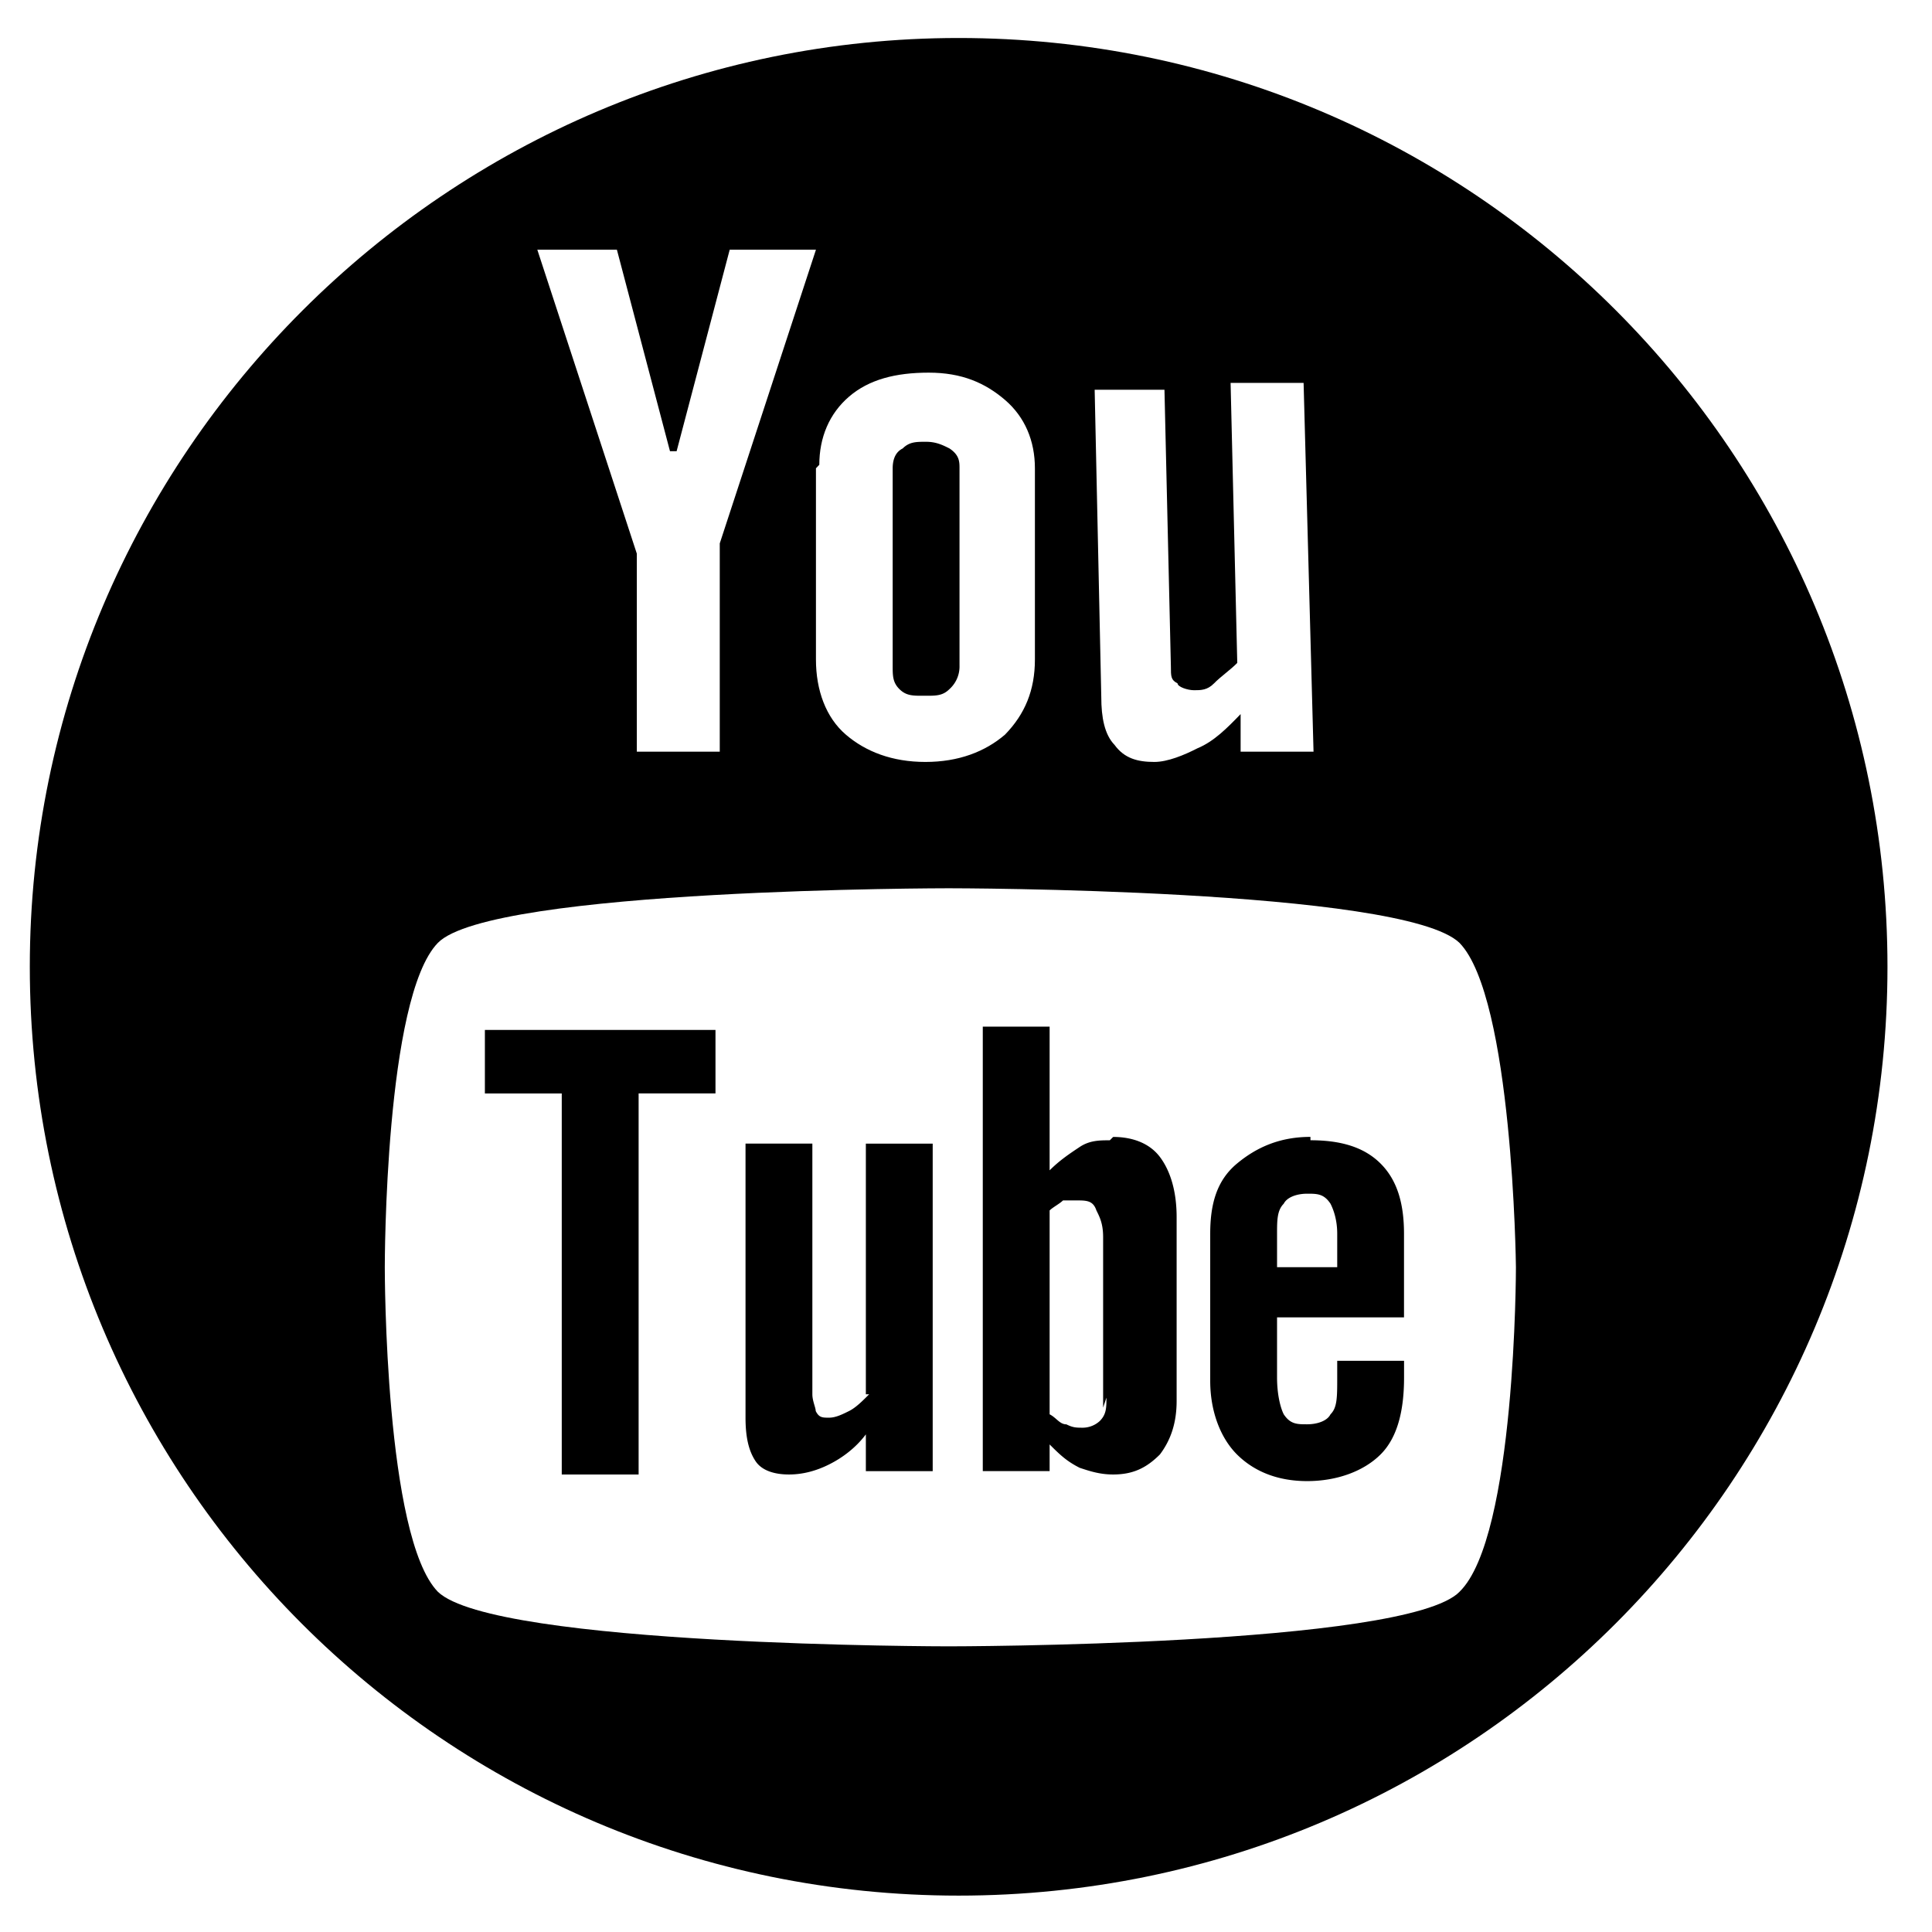
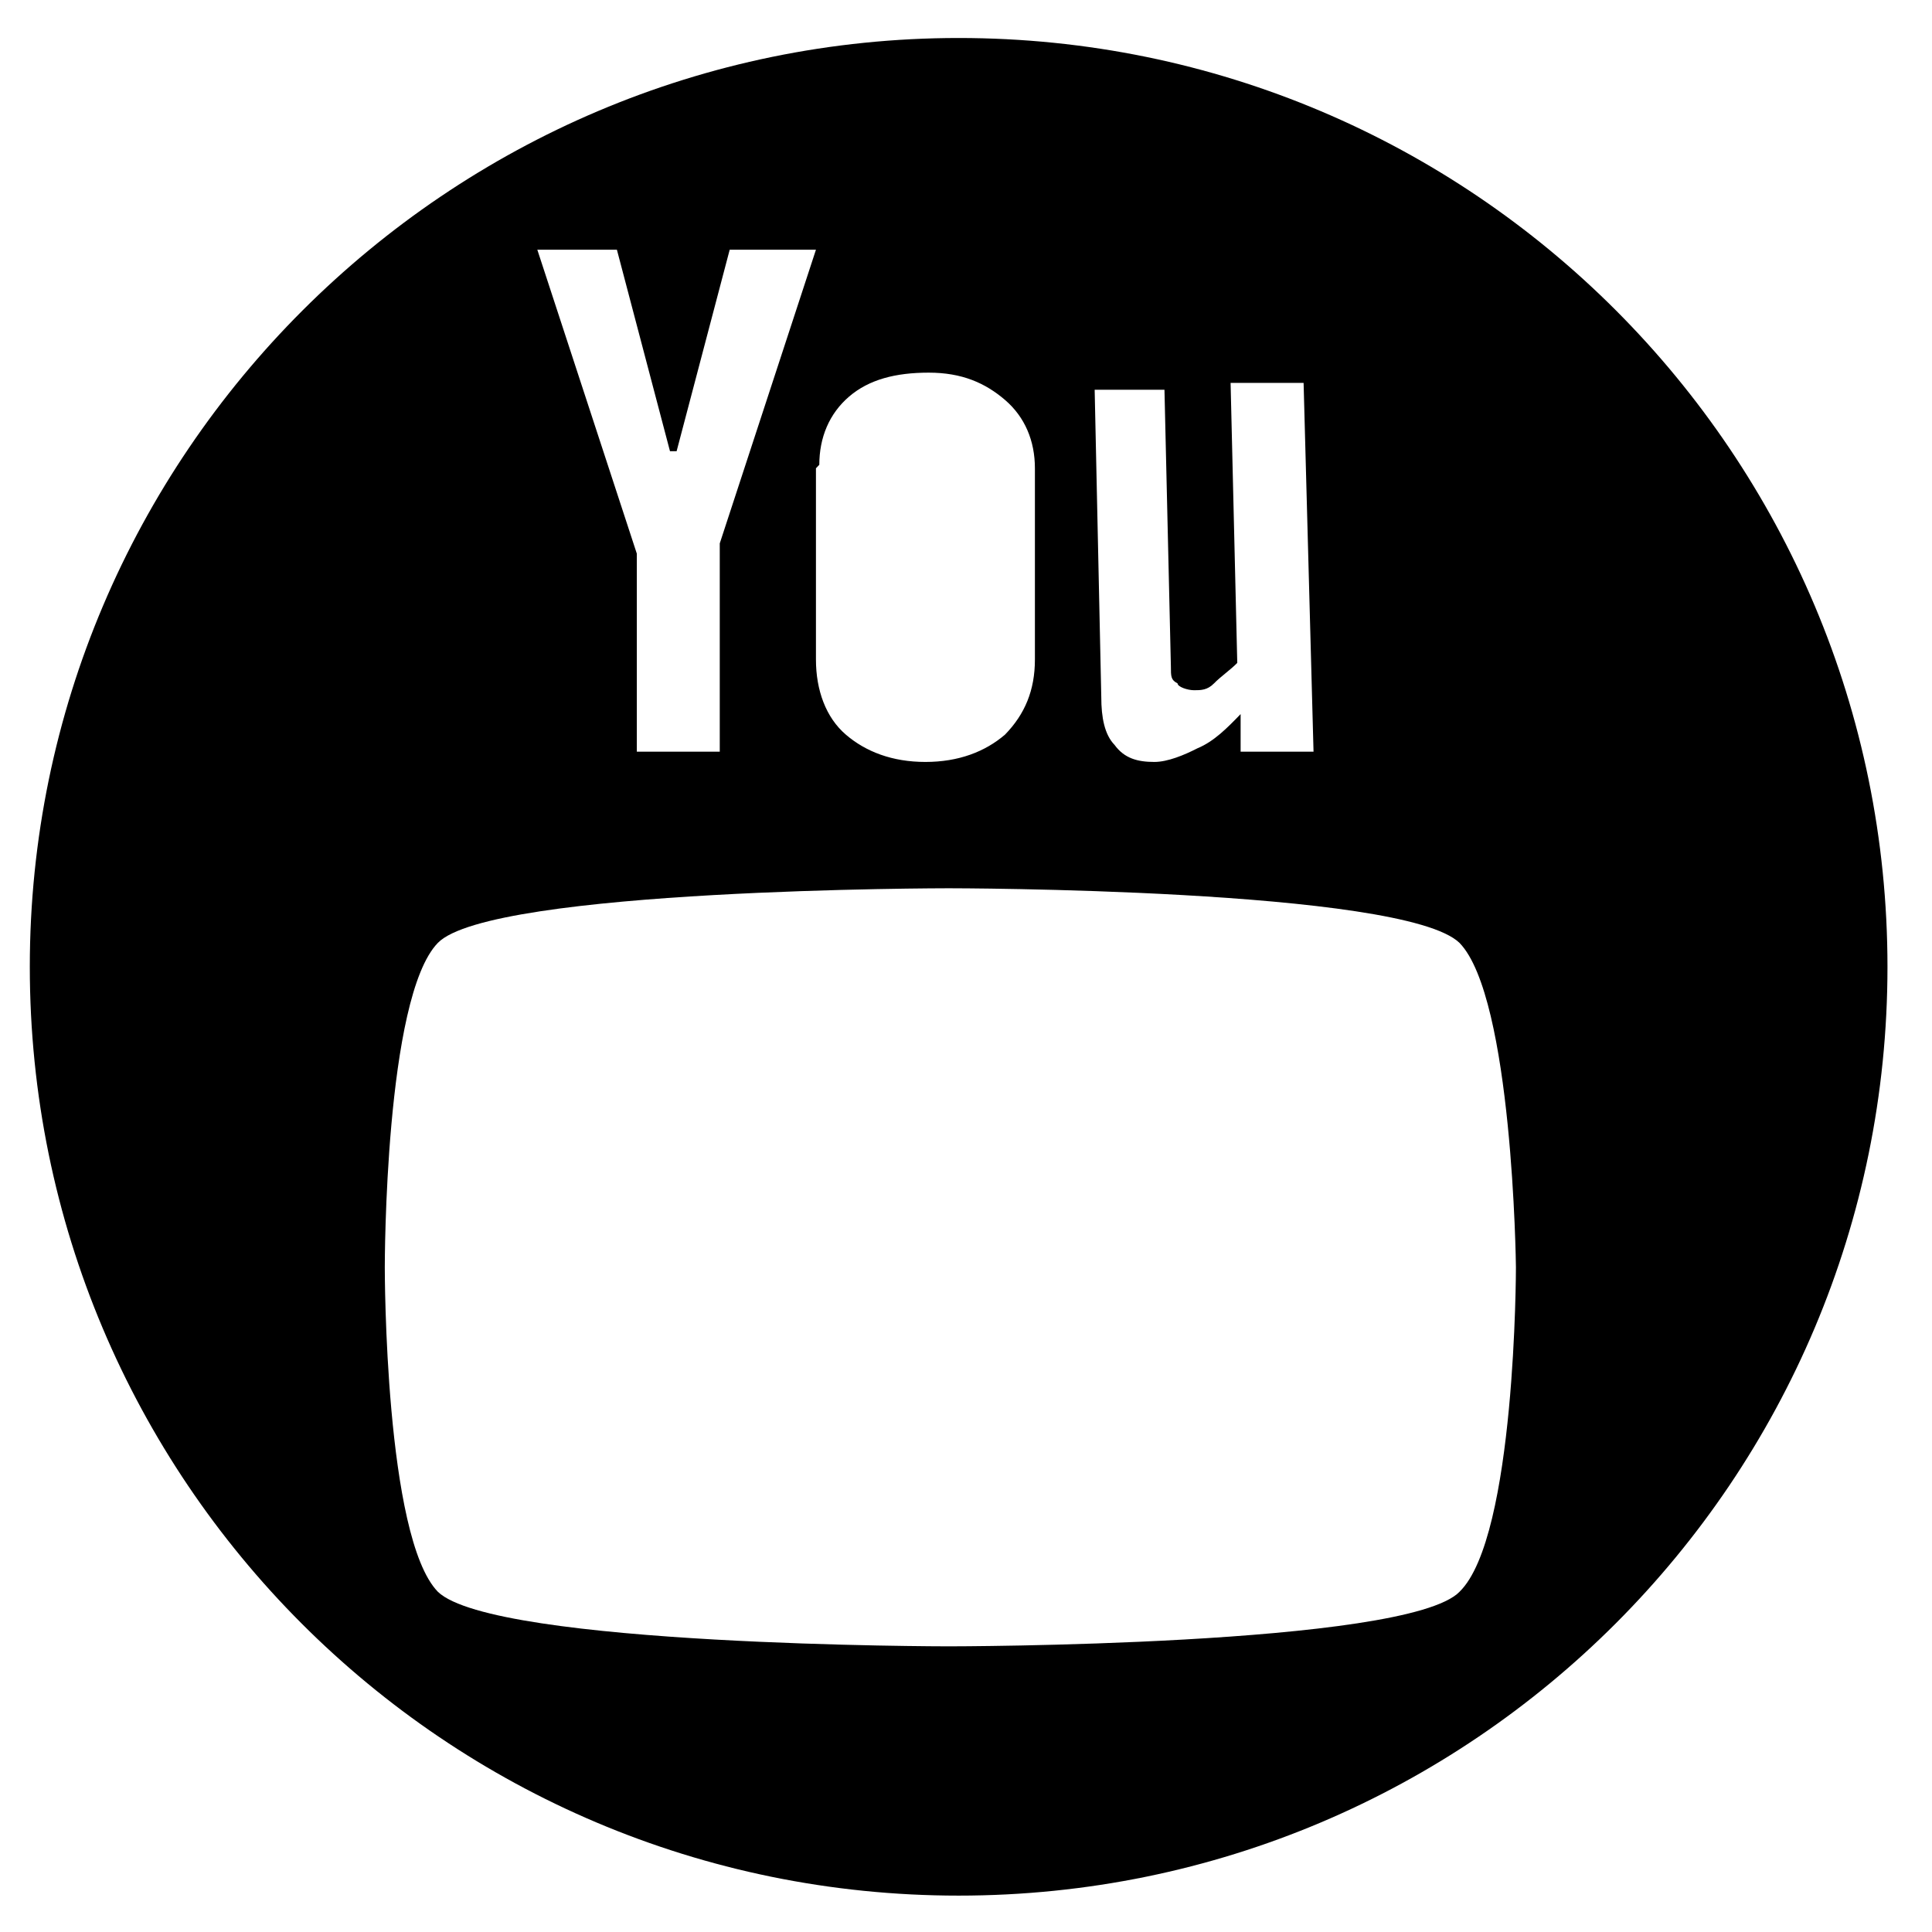
<svg xmlns="http://www.w3.org/2000/svg" width="42" height="42" viewBox="0 0 42 42" fill="none">
-   <path d="M20.133 15.125c.218 0 .363 0 .508-.145a.66.66 0 0 0 .218-.509v-4.286c0-.146 0-.29-.218-.436-.145-.073-.29-.145-.508-.145-.218 0-.363 0-.509.145-.145.072-.218.218-.218.436v4.286c0 .218 0 .364.146.509.145.145.29.145.508.145M24.053 30.383c0 .218 0 .363-.145.509a.554.554 0 0 1-.363.145c-.145 0-.218 0-.363-.073-.146 0-.218-.145-.364-.218v-4.432c.073-.072.218-.145.291-.218h.29c.218 0 .364 0 .436.218.073.146.146.29.146.581v3.706l.072-.218zm.073-5.594c-.218 0-.436 0-.654.145-.218.145-.436.29-.654.508v-3.124h-1.453v9.663h1.453v-.58c.218.217.364.362.654.508.218.072.436.145.727.145.436 0 .726-.145 1.017-.436.218-.29.363-.654.363-1.162V26.46c0-.582-.145-1.018-.363-1.308-.218-.29-.581-.436-1.017-.436M10.541 23.771h1.671v8.283h1.671V23.77h1.671v-1.38h-5.013v1.38zM18.895 30.31c-.145.146-.29.291-.436.364-.145.072-.29.145-.436.145-.145 0-.218 0-.29-.145 0-.073-.073-.218-.073-.364v-5.449h-1.453v5.958c0 .436.073.727.218.945.145.218.436.29.726.29.291 0 .582-.073.872-.218.291-.145.582-.363.8-.654v.8h1.453v-7.12h-1.453v5.448h.072zM29.07 27.548h-1.308v-.726c0-.29 0-.509.145-.654.073-.145.29-.218.509-.218.218 0 .363 0 .508.218.073.145.146.363.146.654v.726zm-.582-2.833c-.654 0-1.162.218-1.598.581-.436.363-.581.872-.581 1.526v3.197c0 .654.218 1.235.58 1.598.364.363.873.581 1.527.581.654 0 1.235-.218 1.598-.581s.509-.944.509-1.671v-.363H29.07v.363c0 .436 0 .654-.146.8-.072.145-.29.217-.508.217-.218 0-.364 0-.509-.218-.073-.145-.145-.436-.145-.799v-1.308h2.76v-1.816c0-.654-.145-1.163-.508-1.526s-.872-.508-1.526-.508" fill="#000" />
  <path d="M31.73 34.603c-1.155 1.187-11.106 1.187-11.106 1.187s-9.88 0-11.106-1.187c-1.153-1.188-1.153-6.978-1.153-7.053 0-.074 0-5.864 1.153-7.052 1.154-1.188 11.106-1.188 11.106-1.188s9.88 0 11.105 1.188c1.154 1.188 1.226 6.978 1.226 7.052 0 0 0 5.865-1.226 7.053zM13.411 5.429l1.154 4.38h.144l1.154-4.38h1.875l-2.091 6.384v4.528h-1.803v-4.305l-2.163-6.607h1.803-.073zm4.4 4.676c0-.593.216-1.113.648-1.484.433-.371 1.01-.52 1.731-.52.721 0 1.226.223 1.659.594.432.371.649.89.649 1.485v4.157c0 .668-.217 1.188-.65 1.633-.432.371-1.009.594-1.73.594-.721 0-1.298-.223-1.73-.594-.433-.371-.65-.965-.65-1.633V10.18l.072-.075zm7.5-1.781.143 6.161c0 .223 0 .297.145.371 0 .075.216.149.36.149s.288 0 .433-.149c.144-.148.36-.296.505-.445l-.145-6.087h1.587l.216 8.017H26.97v-.817c-.289.298-.577.594-.938.743-.288.148-.649.297-.937.297-.36 0-.65-.074-.866-.371-.216-.223-.288-.594-.288-1.04l-.144-6.68h1.586l-.072-.15zM20.84.826C9.735.826.648 9.883.648 21.018S9.663 41.209 20.84 41.209c11.178 0 20.192-9.056 20.192-20.191S32.018.826 20.84.826z" fill="#000" />
</svg>